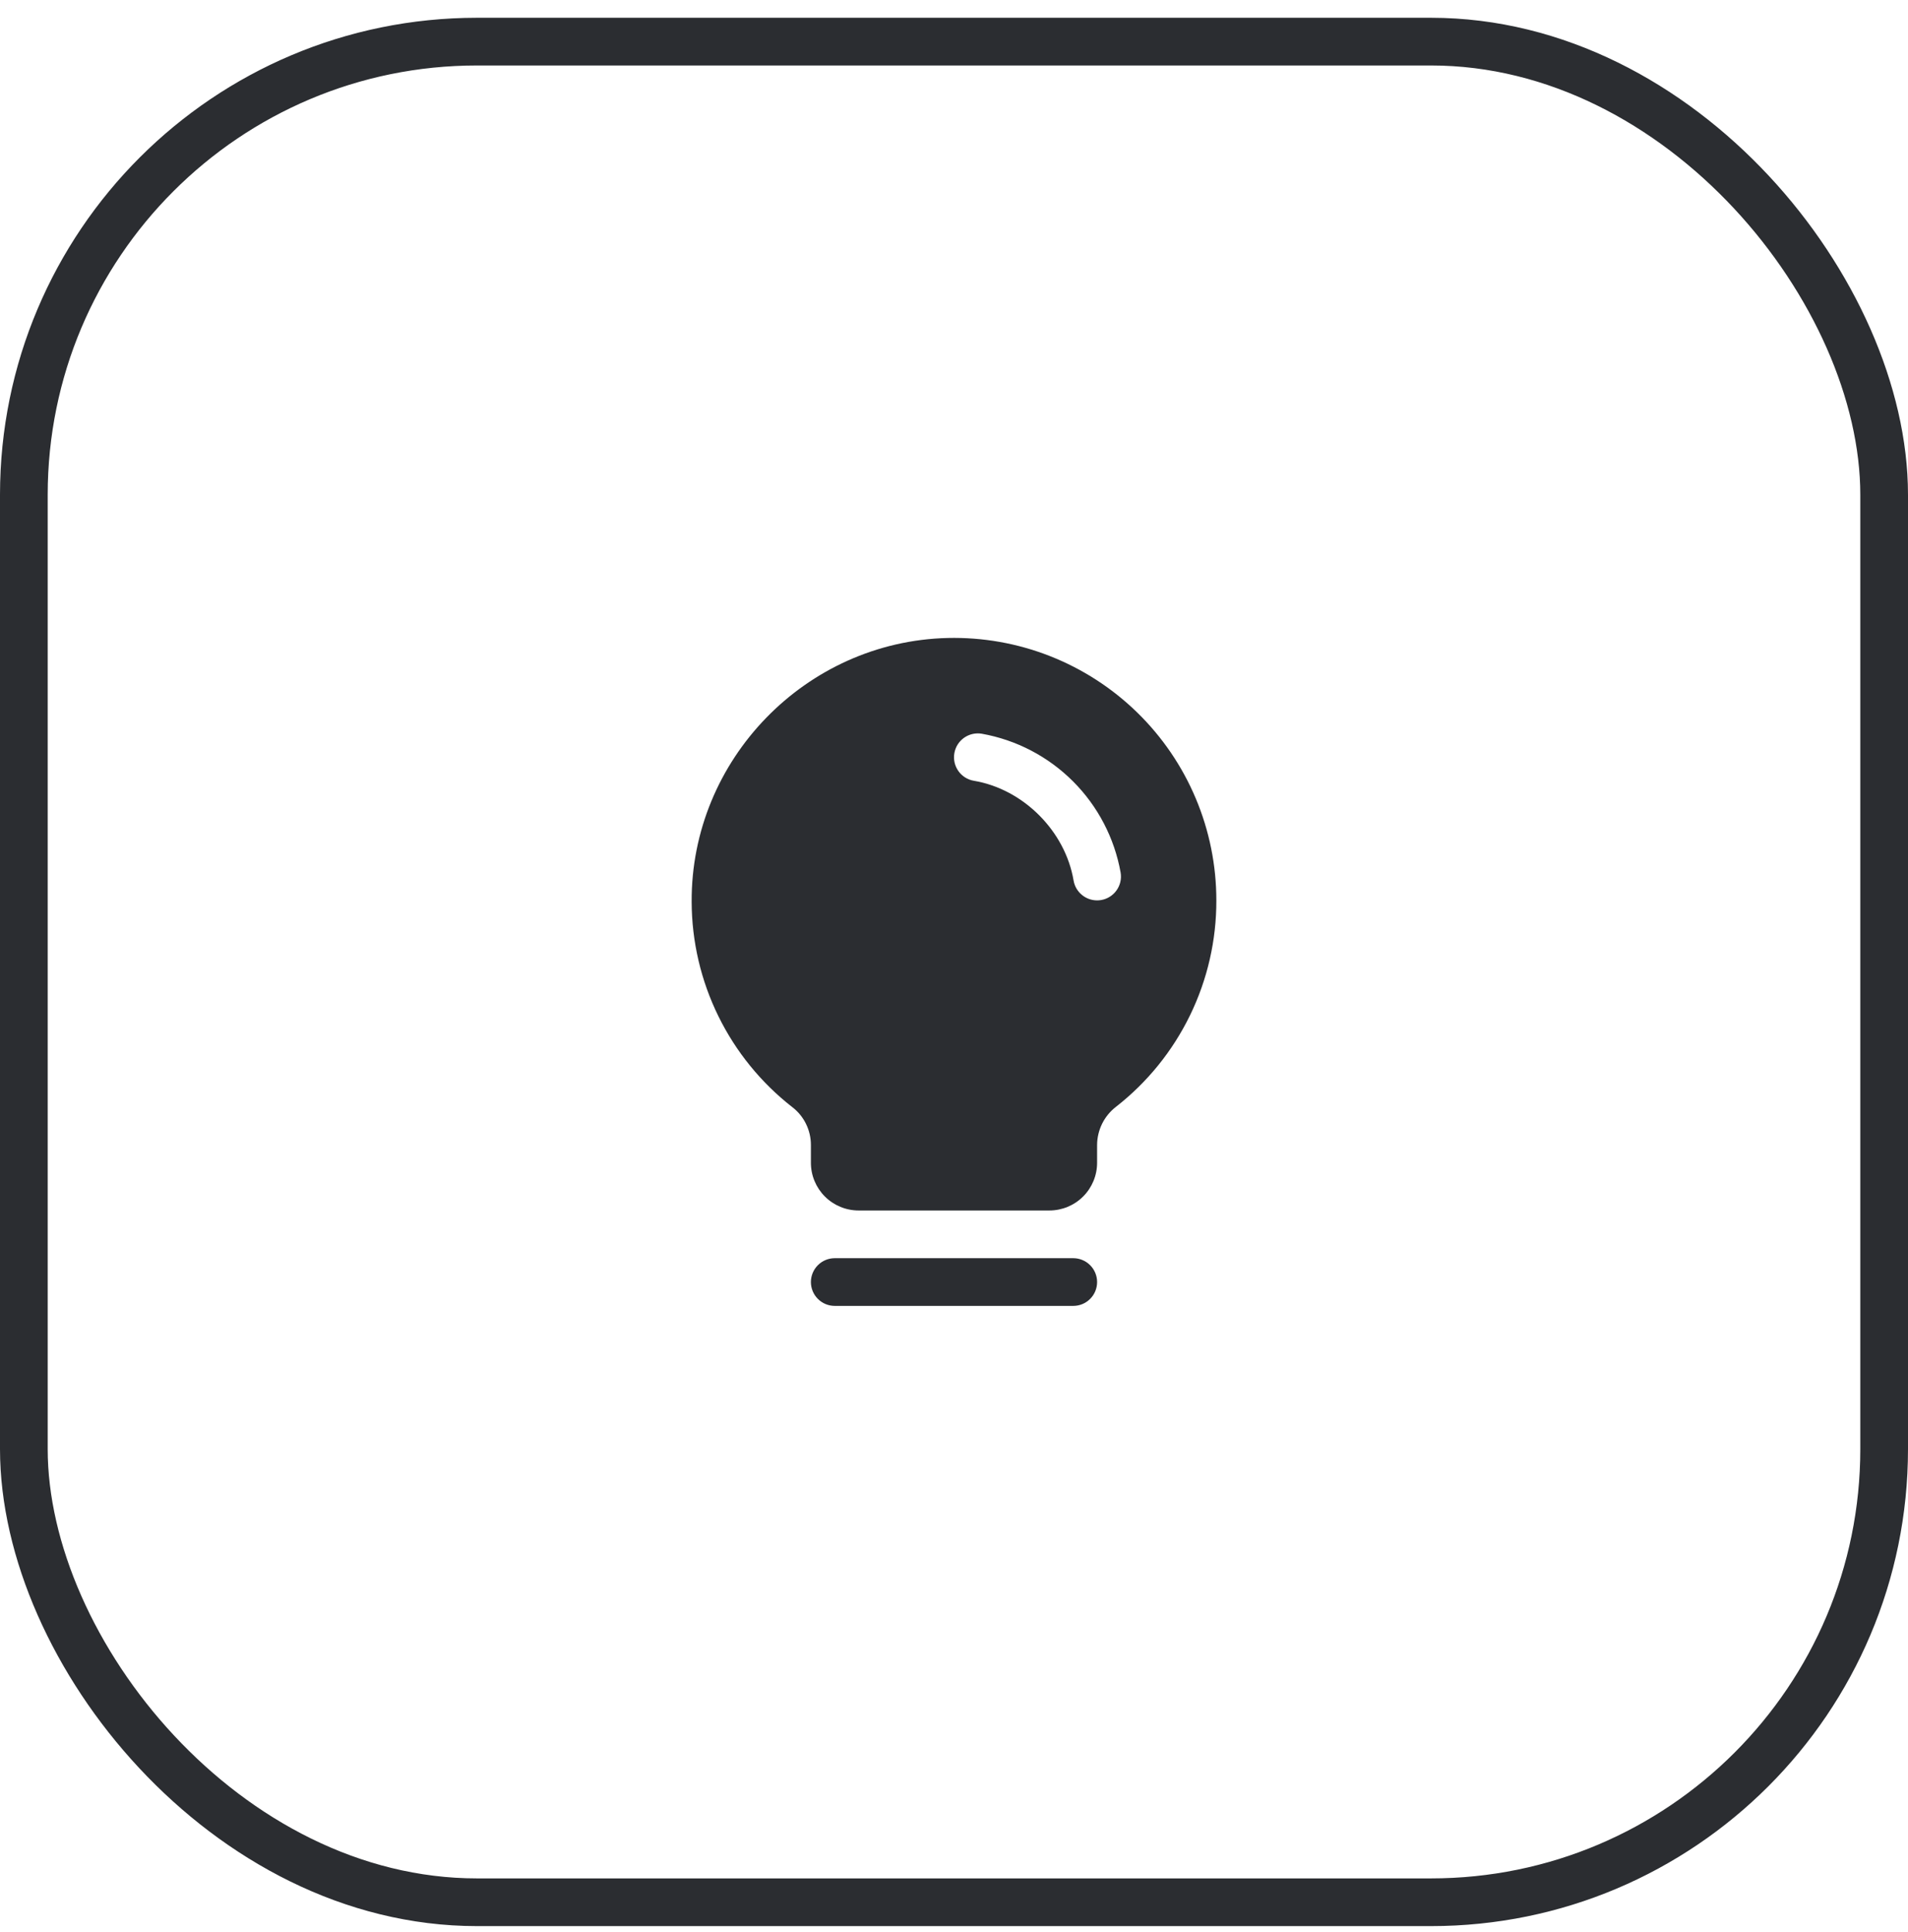
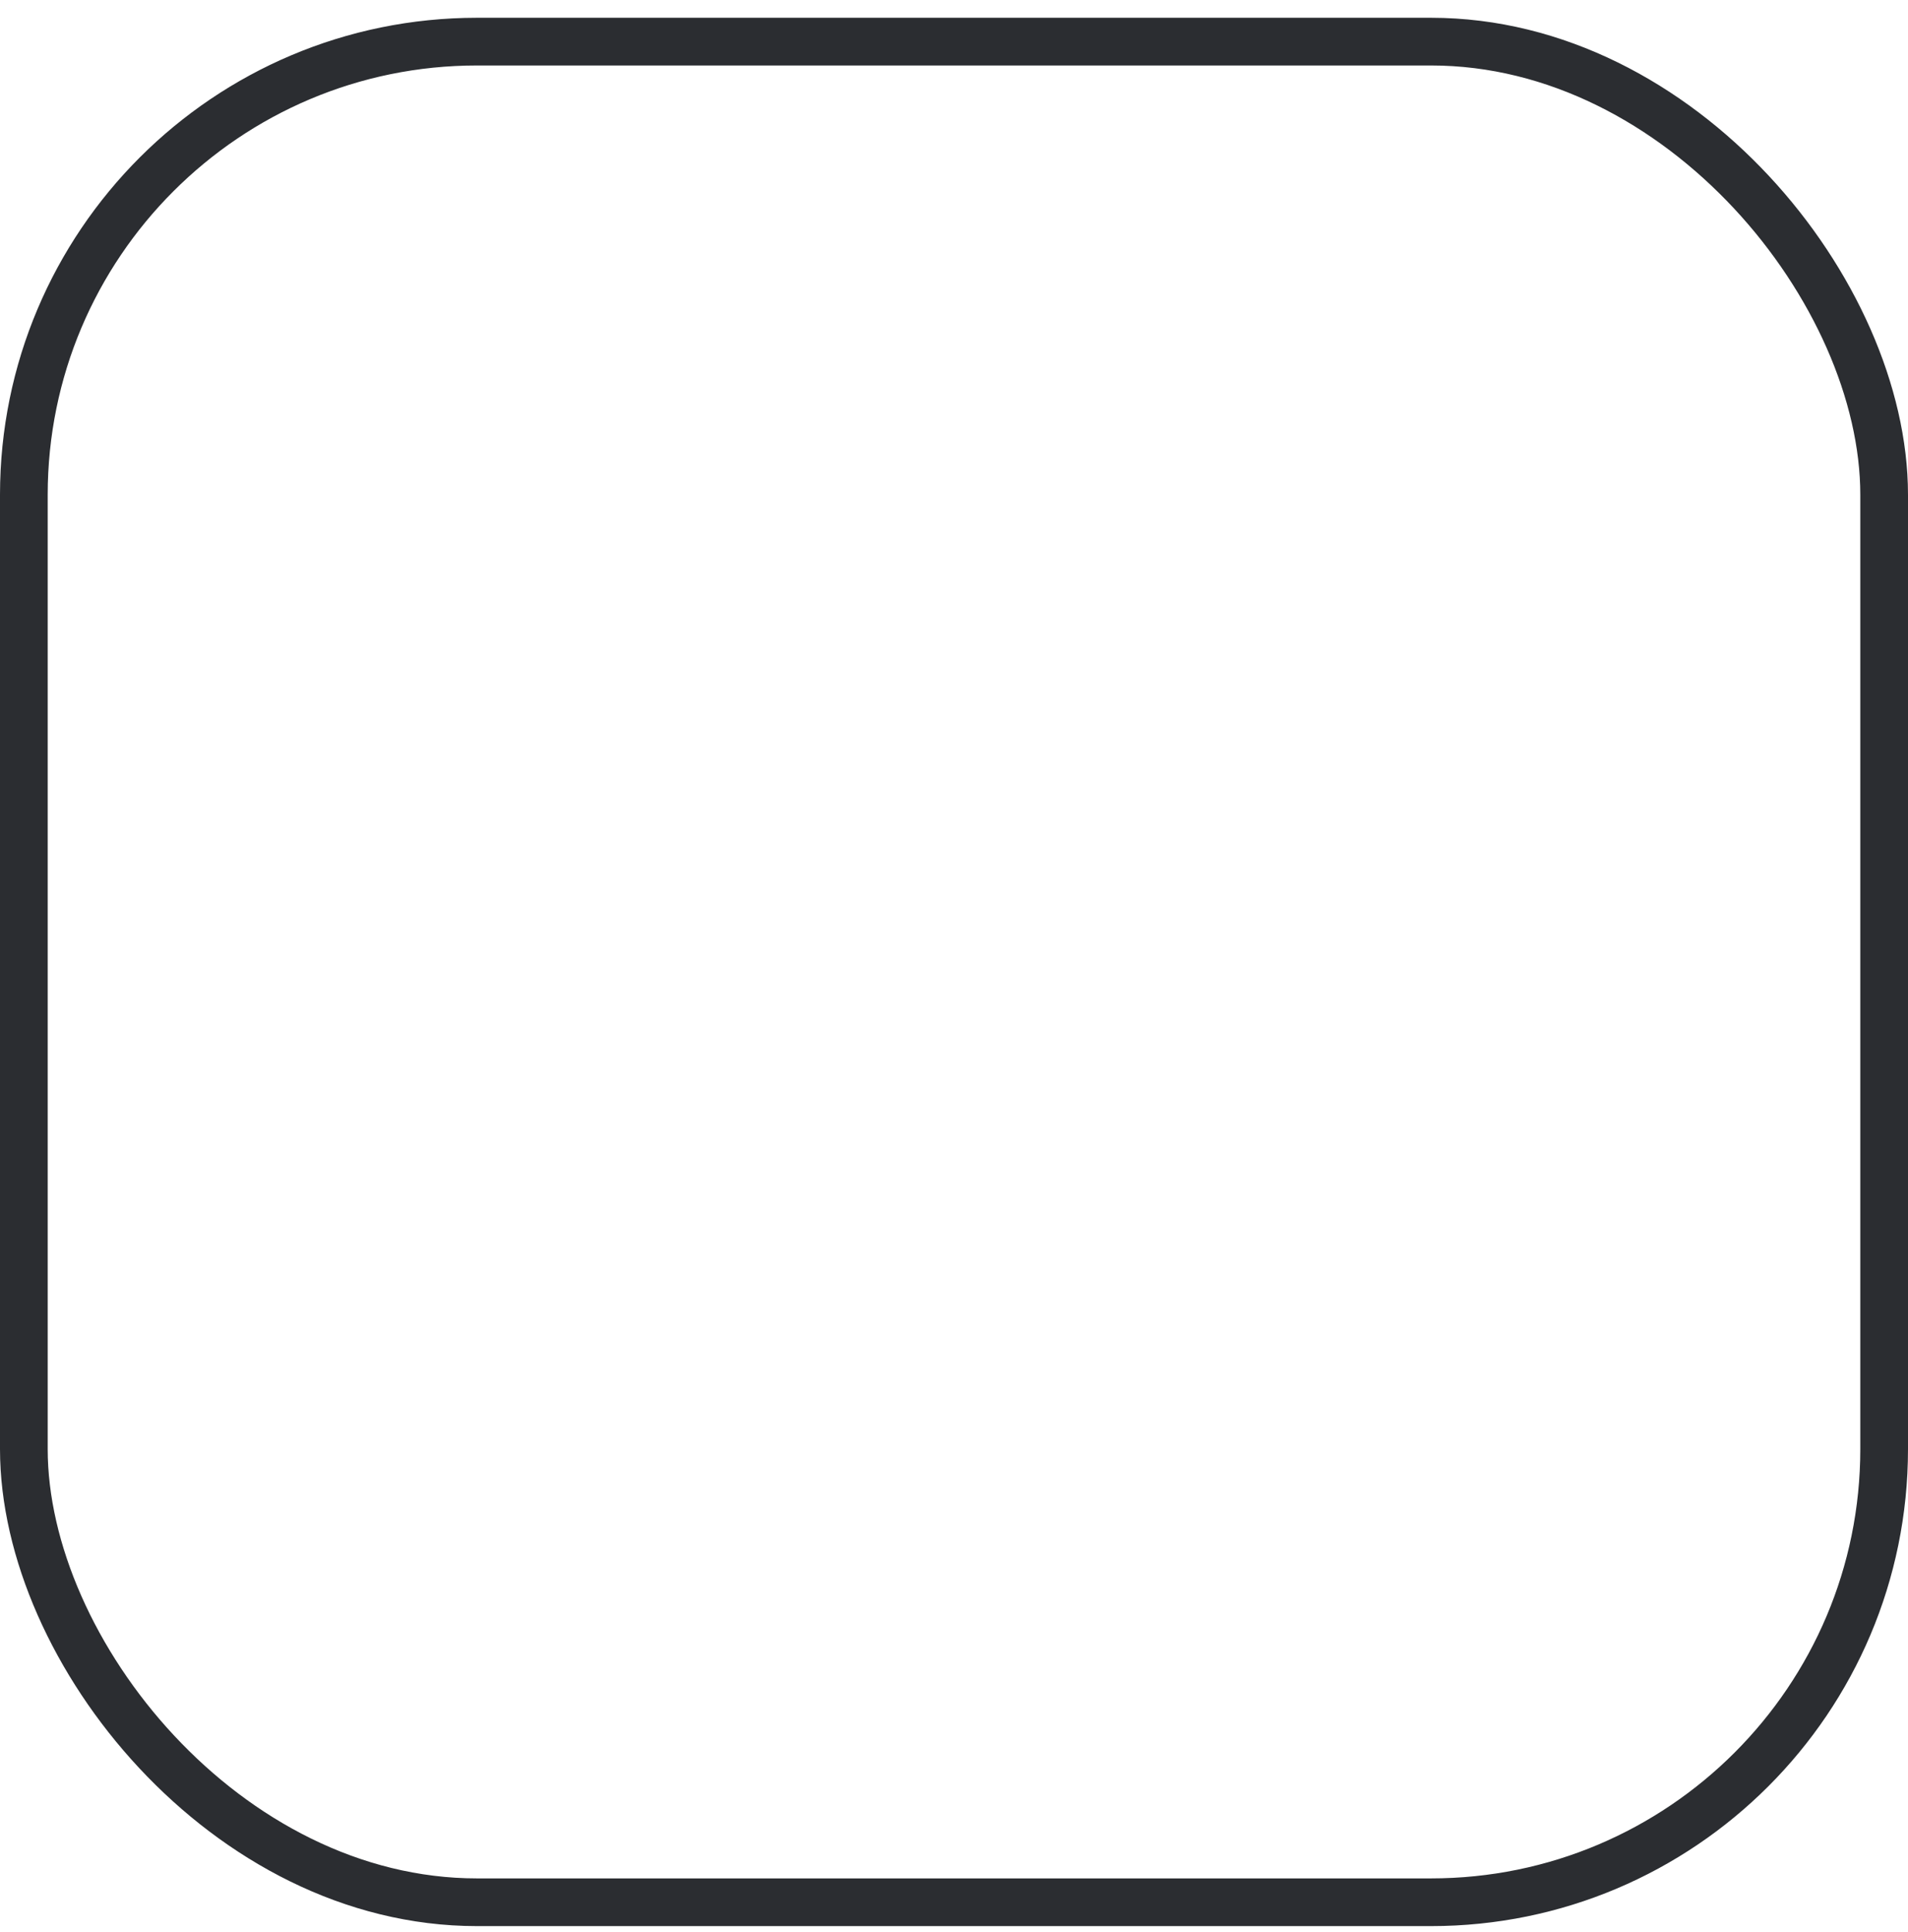
<svg xmlns="http://www.w3.org/2000/svg" width="80" height="81" viewBox="0 0 80 81" fill="none">
  <rect x="1" y="1.745" width="78" height="78" rx="19" stroke="#2B2D31" stroke-width="2" />
-   <path d="M46 53.745C46 54.01 45.895 54.265 45.707 54.452C45.52 54.64 45.265 54.745 45 54.745H35C34.735 54.745 34.48 54.64 34.293 54.452C34.105 54.265 34 54.01 34 53.745C34 53.48 34.105 53.226 34.293 53.038C34.48 52.85 34.735 52.745 35 52.745H45C45.265 52.745 45.52 52.85 45.707 53.038C45.895 53.226 46 53.48 46 53.745ZM51 37.745C51.004 39.412 50.628 41.058 49.899 42.557C49.17 44.057 48.108 45.37 46.795 46.396C46.549 46.585 46.35 46.827 46.212 47.104C46.075 47.381 46.002 47.686 46 47.995V48.745C46 49.276 45.789 49.784 45.414 50.159C45.039 50.534 44.53 50.745 44 50.745H36C35.47 50.745 34.961 50.534 34.586 50.159C34.211 49.784 34 49.276 34 48.745V47.995C34 47.689 33.929 47.388 33.794 47.113C33.66 46.839 33.463 46.599 33.221 46.413C31.911 45.392 30.85 44.087 30.119 42.596C29.387 41.105 29.005 39.467 29 37.806C28.968 31.849 33.782 26.888 39.735 26.745C41.202 26.71 42.661 26.968 44.026 27.505C45.391 28.042 46.635 28.847 47.685 29.872C48.735 30.897 49.569 32.121 50.138 33.474C50.707 34.826 51 36.278 51 37.745ZM46.986 36.578C46.727 35.129 46.03 33.795 44.99 32.755C43.949 31.714 42.615 31.018 41.166 30.759C41.037 30.737 40.904 30.741 40.776 30.77C40.648 30.8 40.527 30.854 40.42 30.93C40.313 31.006 40.222 31.103 40.152 31.214C40.083 31.325 40.036 31.449 40.014 31.579C39.992 31.708 39.996 31.841 40.025 31.969C40.055 32.097 40.109 32.218 40.185 32.325C40.261 32.432 40.358 32.523 40.469 32.593C40.58 32.662 40.704 32.71 40.834 32.731C42.905 33.08 44.663 34.838 45.014 36.913C45.053 37.145 45.174 37.357 45.355 37.509C45.535 37.662 45.764 37.745 46 37.745C46.056 37.745 46.113 37.74 46.169 37.731C46.43 37.687 46.663 37.54 46.816 37.324C46.97 37.107 47.031 36.839 46.986 36.578Z" fill="#2B2D31" />
</svg>